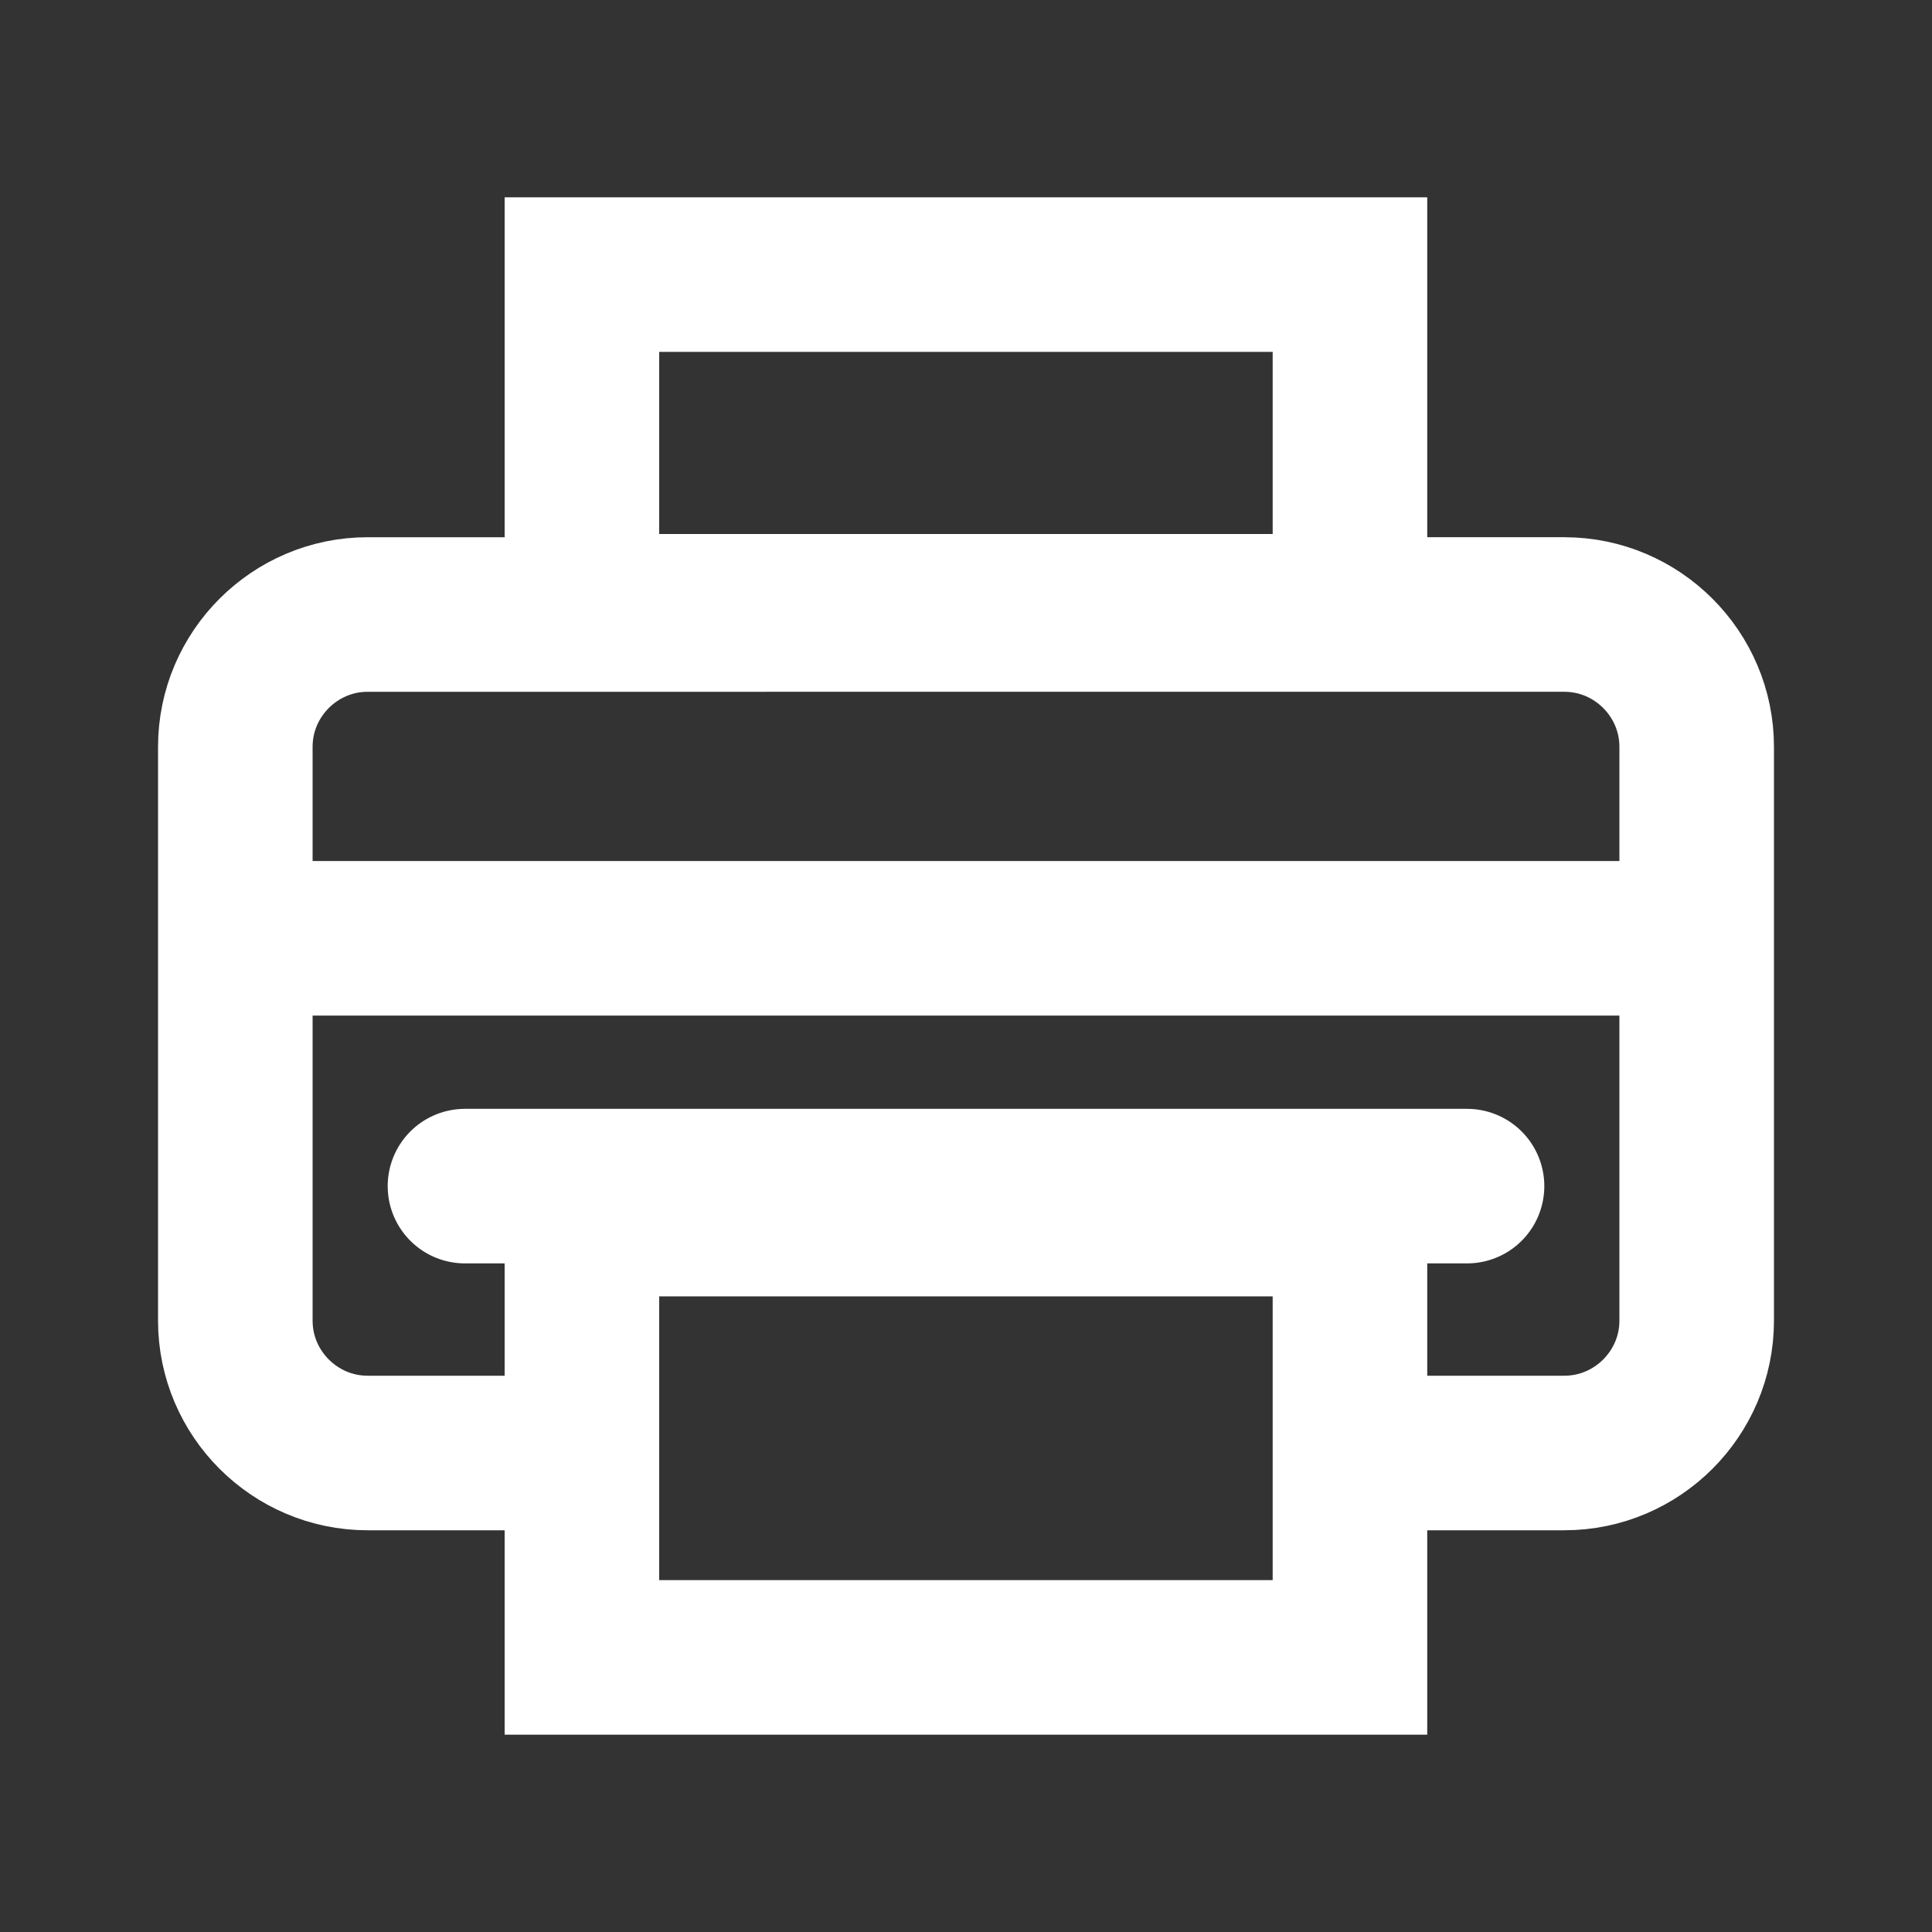
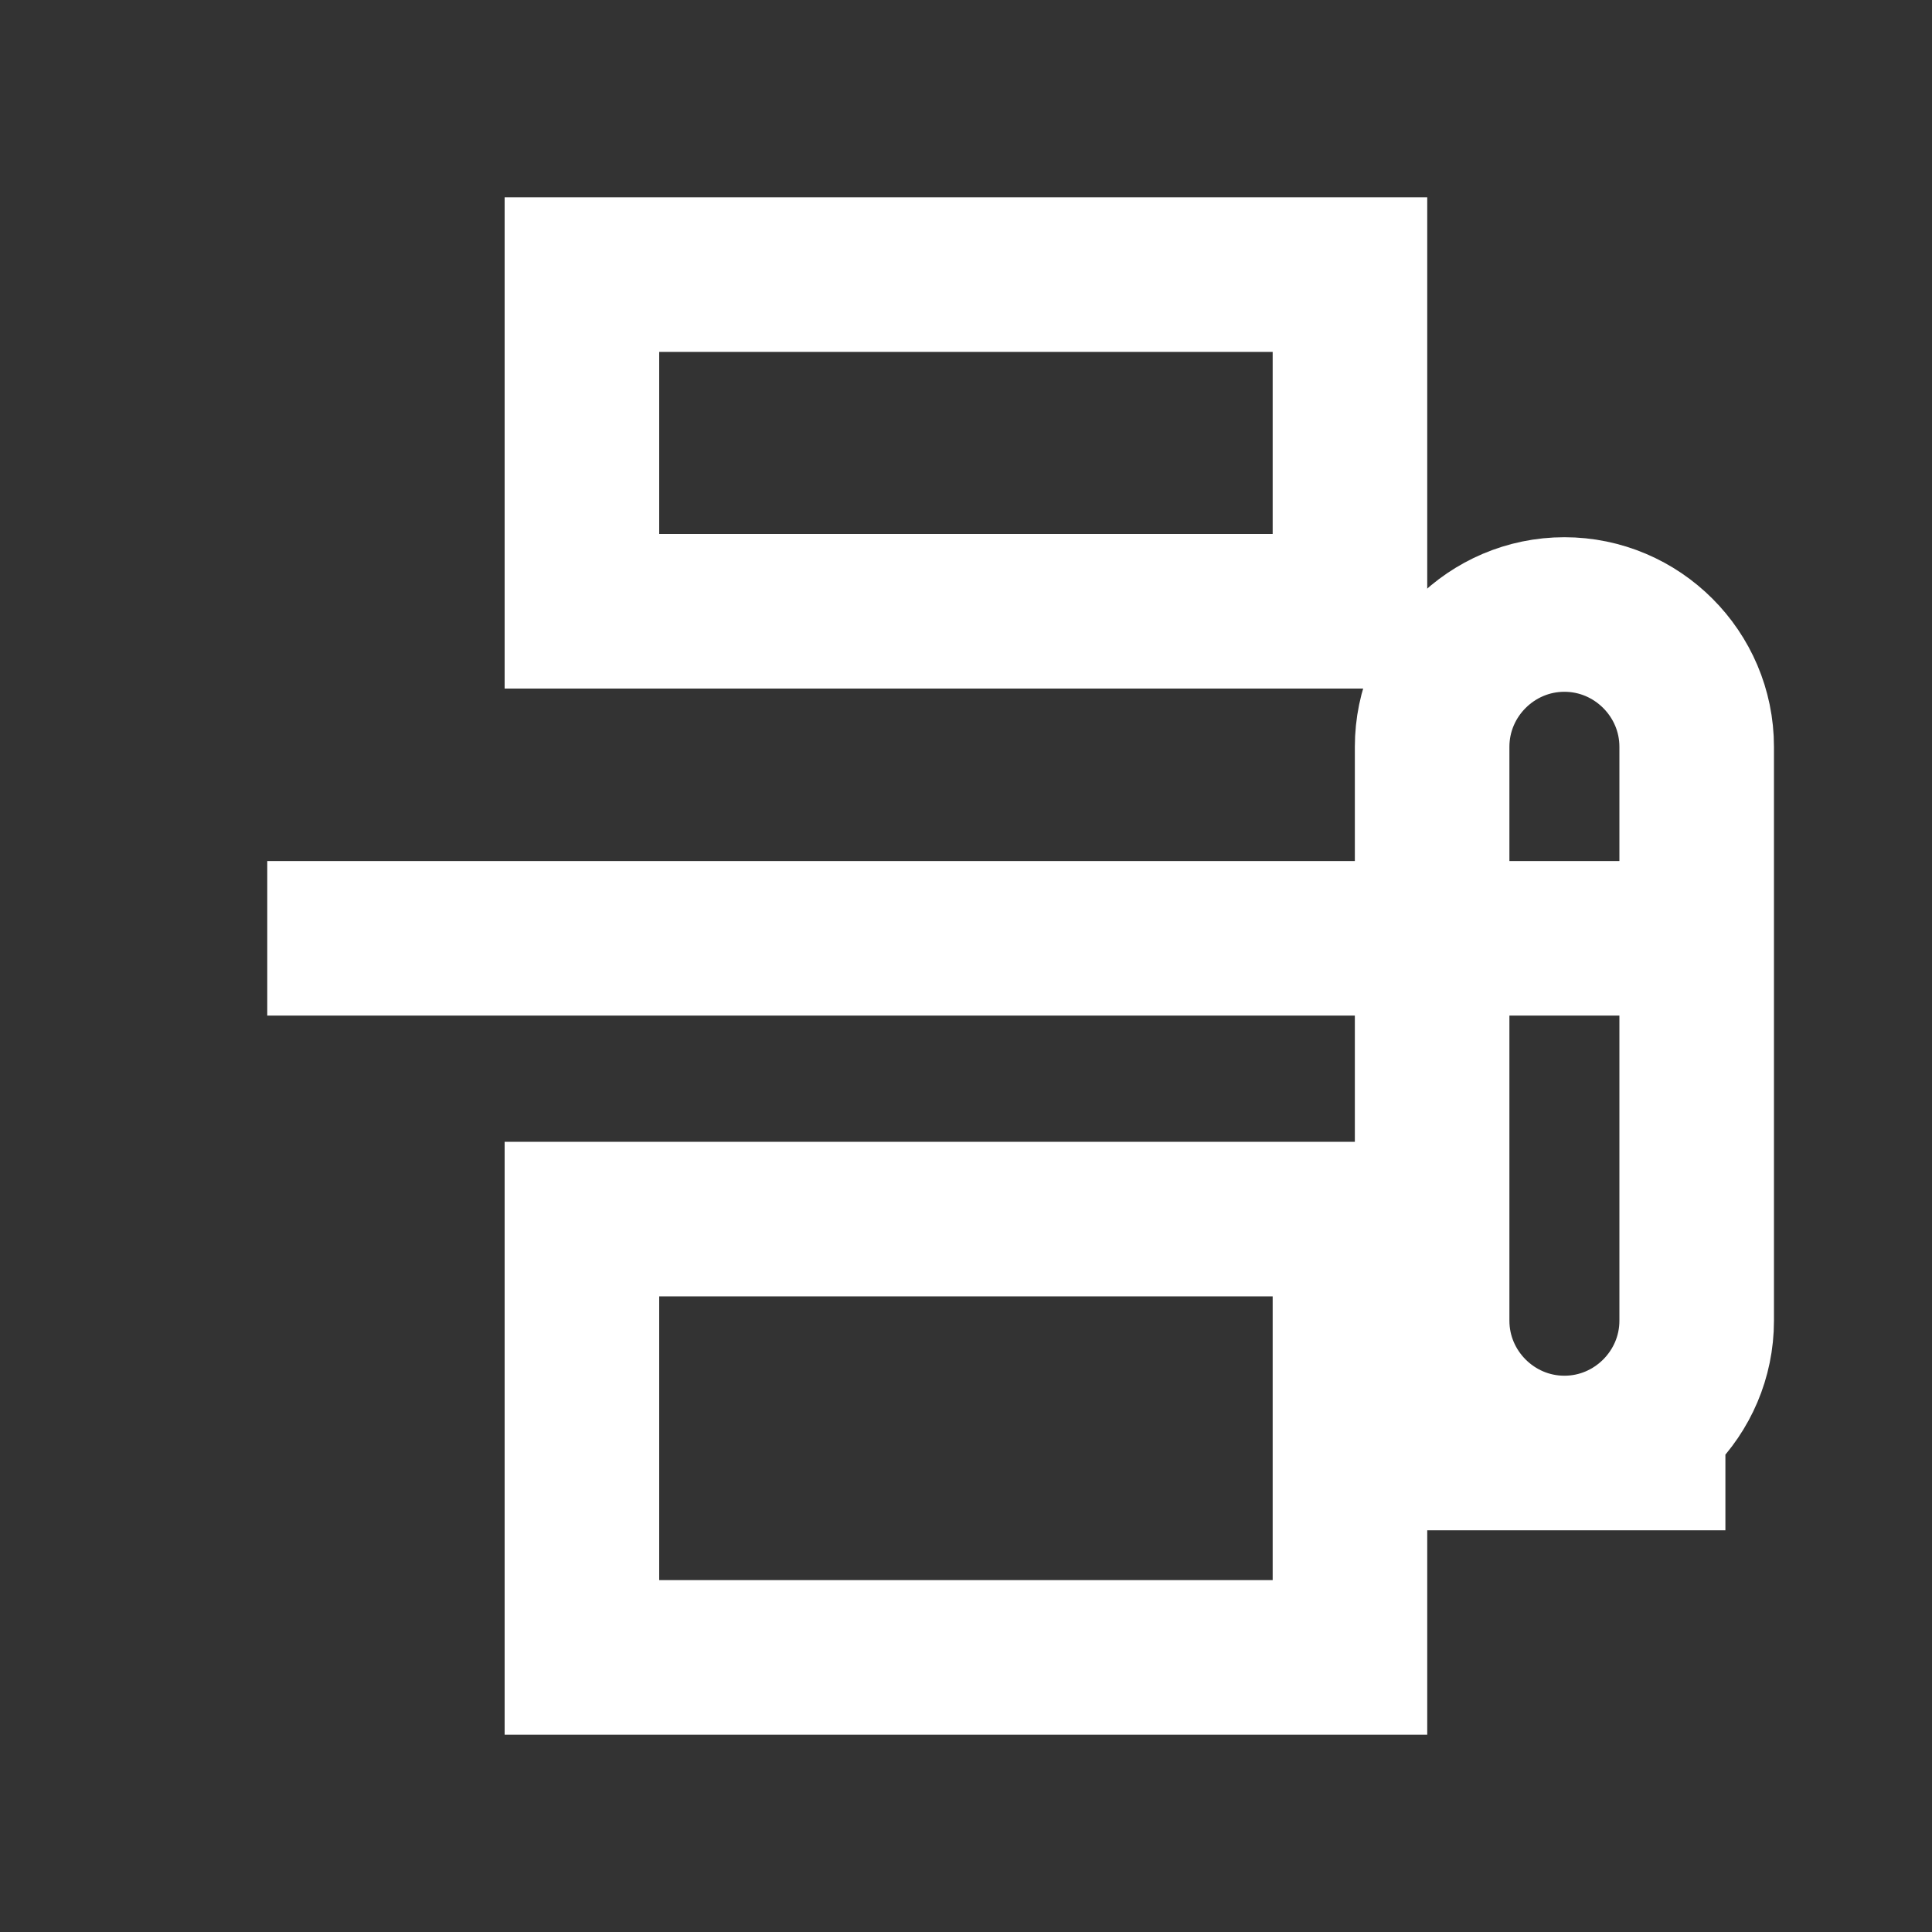
<svg xmlns="http://www.w3.org/2000/svg" id="Printer_-_Pcsx2" viewBox="0 0 150 150">
  <rect x="0" y="0" width="150" height="150" fill="#333333" stroke="none" />
  <defs>
    <style>.cls-1{stroke-linecap:round;}.cls-1,.cls-2,.cls-3{fill:none;}.cls-1,.cls-3{stroke:#fff;stroke-miterlimit:10;stroke-width:12px;}</style>
  </defs>
  <g id="tela">
    <rect class="cls-2" width="150" height="150" />
  </g>
  <g id="By_Maxihplay">
    <rect id="folha_baixo" class="cls-3" x="45.18" y="94.65" width="59.63" height="34.03" />
-     <line class="cls-1" x1="36.1" y1="92.09" x2="113.9" y2="92.09" />
    <line class="cls-3" x1="20.75" y1="72.85" x2="129.25" y2="72.85" />
-     <path class="cls-3" d="M109.26,112.81h12.2c5.65,0,10.27-4.62,10.27-10.27V57.98c0-5.65-4.62-10.27-10.27-10.27H28.54c-5.65,0-10.27,4.62-10.27,10.27v44.56c0,5.65,4.62,10.27,10.27,10.27h12.5" />
+     <path class="cls-3" d="M109.26,112.81h12.2c5.65,0,10.27-4.62,10.27-10.27V57.98c0-5.65-4.62-10.27-10.27-10.27c-5.65,0-10.27,4.62-10.27,10.27v44.56c0,5.65,4.62,10.27,10.27,10.27h12.5" />
    <rect id="folha_cima" class="cls-3" x="45.18" y="21.32" width="59.63" height="26.14" />
  </g>
</svg>